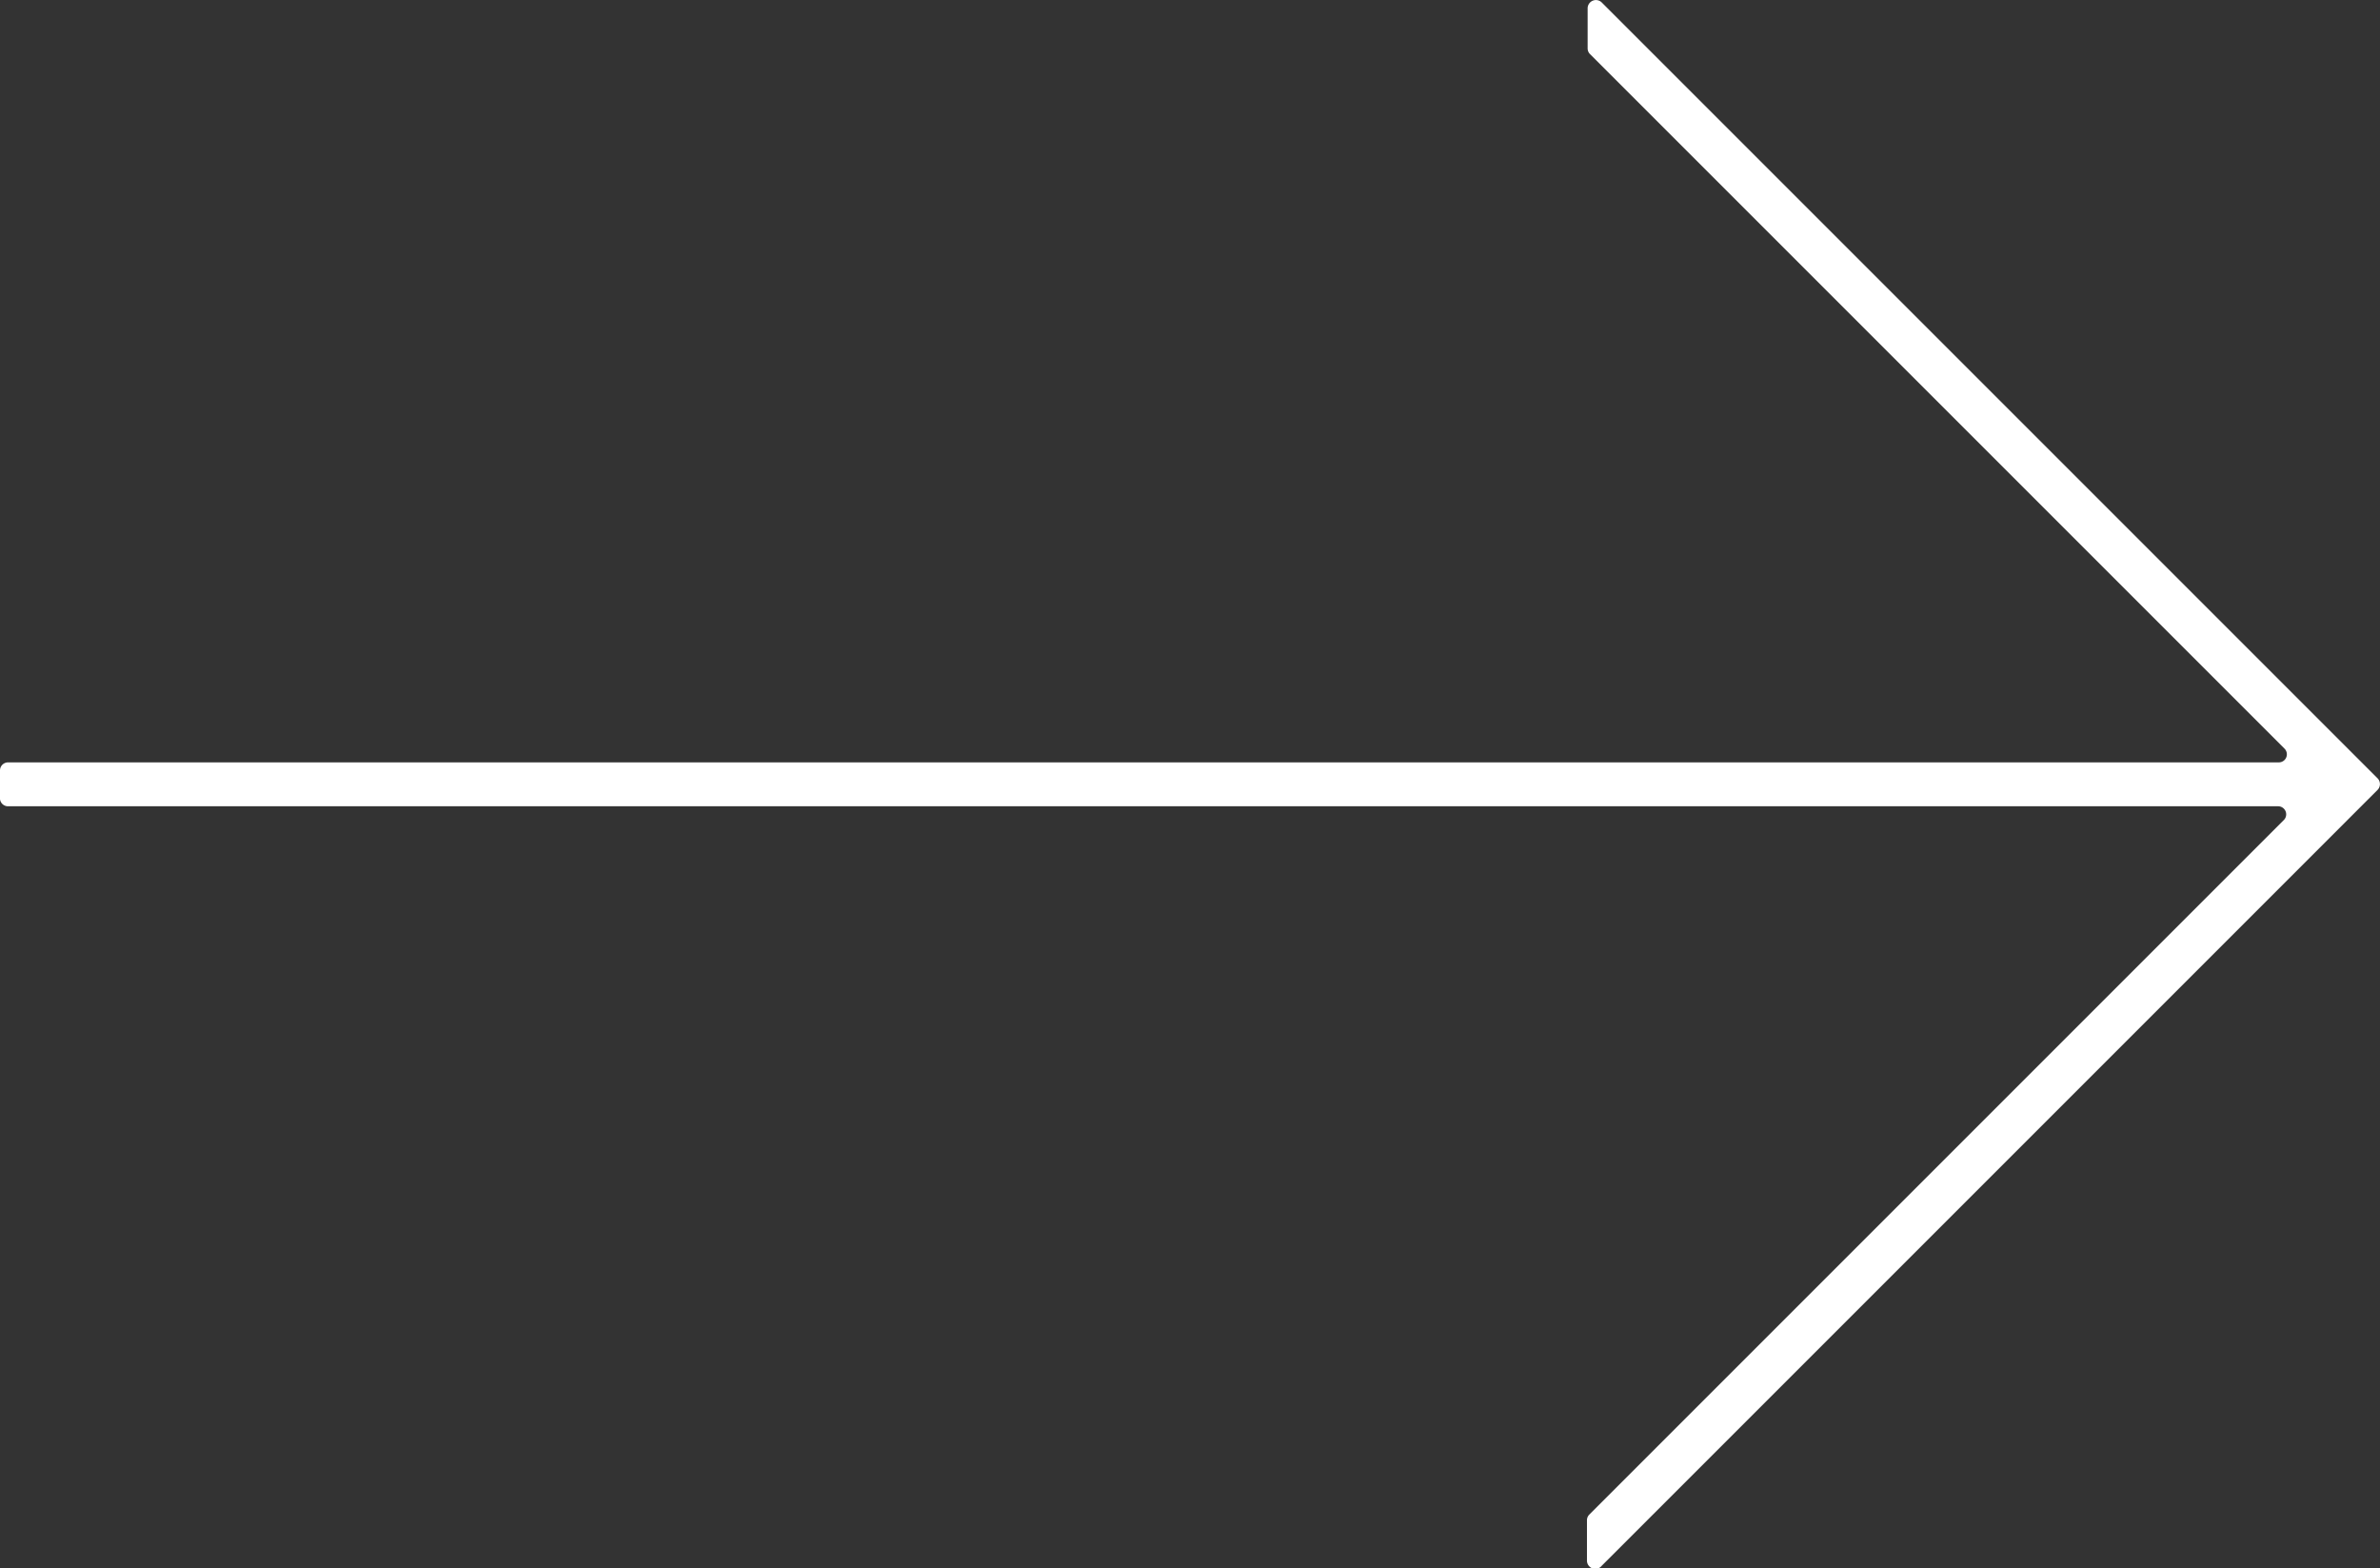
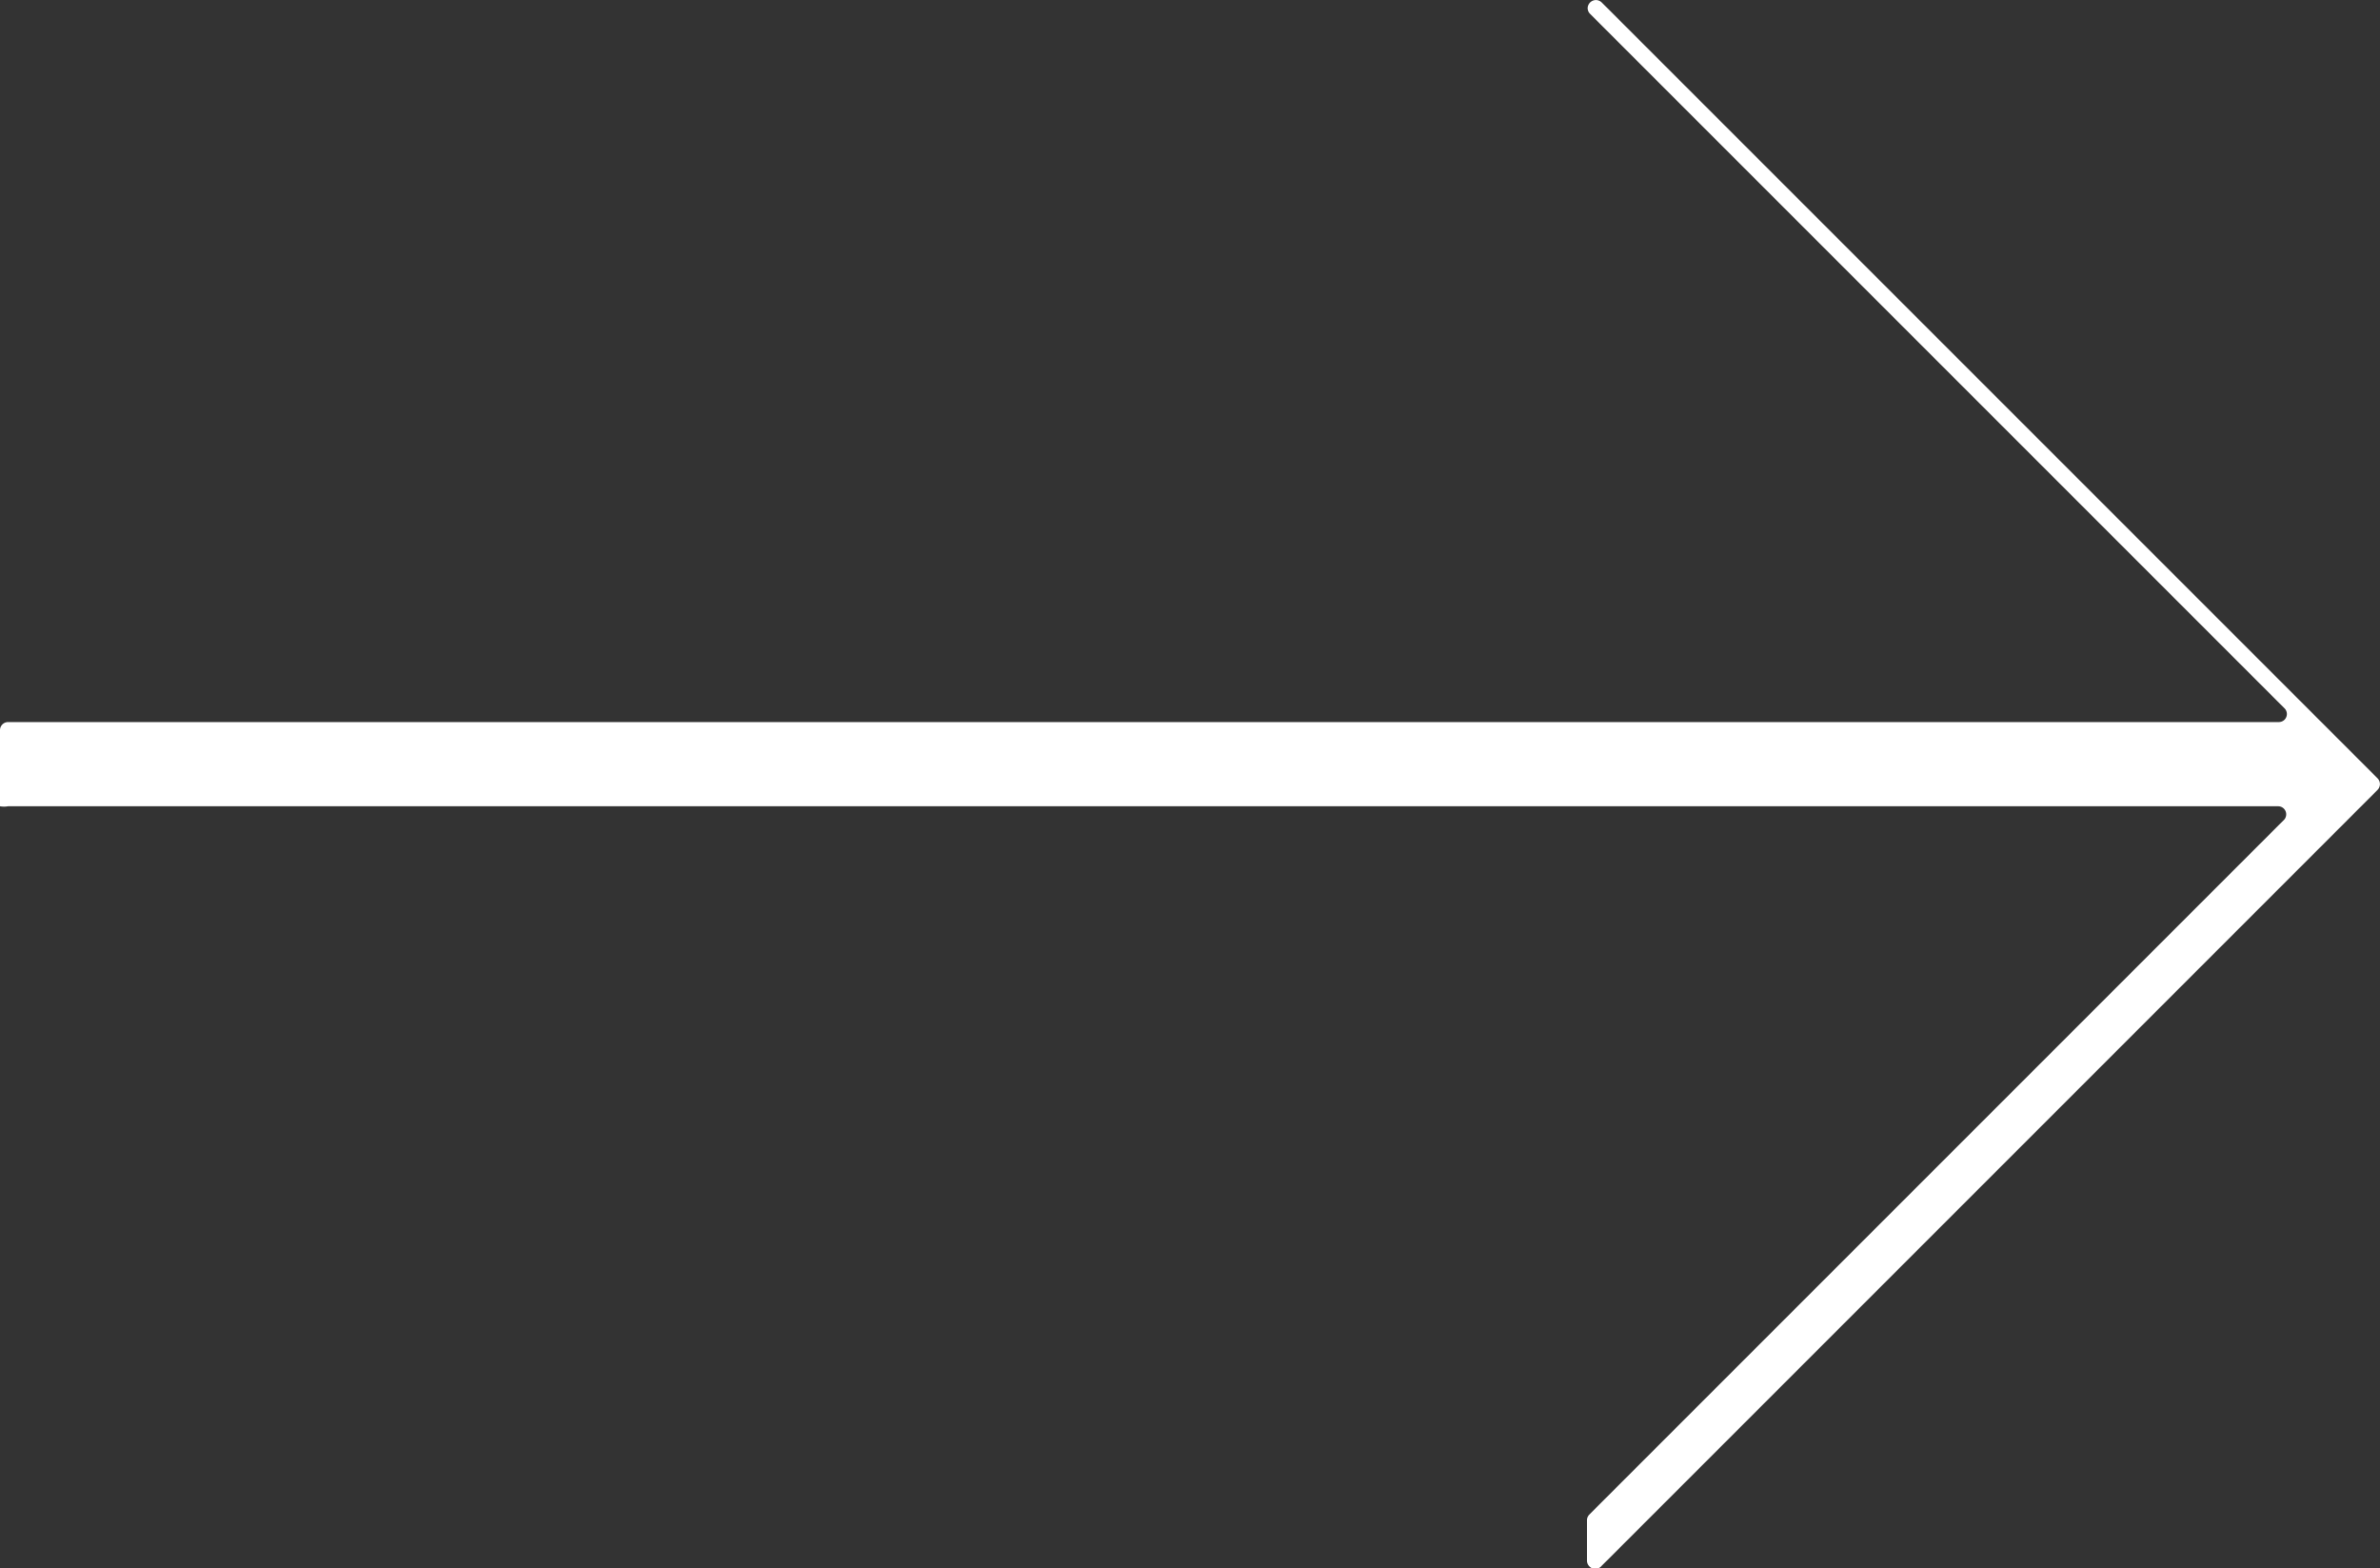
<svg xmlns="http://www.w3.org/2000/svg" viewBox="0 0 106.27 70.02">
  <rect x="0" y="0" width="106.27" height="70.02" fill="#333333" stroke="none" />
  <defs>
    <style>.cls-1{fill:#fff;}</style>
  </defs>
  <title>Ресурс 100</title>
  <g id="Слой_2" data-name="Слой 2">
    <g id="Слой_1-2" data-name="Слой 1">
-       <path class="cls-1" d="M71.52,69.91l34.64-34.64a.37.37,0,0,0,0-.52L71.52.11a.37.37,0,0,0-.63.25v1.8a.36.36,0,0,0,.11.26l31,31a.36.36,0,0,1-.26.62H.36a.36.36,0,0,0-.36.36v1.28A.36.36,0,0,0,.36,36H101.71a.36.36,0,0,1,.26.62l-31,31a.36.36,0,0,0-.11.26v1.8A.37.37,0,0,0,71.52,69.91ZM103.59,35Z" />
+       <path class="cls-1" d="M71.52,69.91l34.64-34.64a.37.37,0,0,0,0-.52L71.52.11a.37.37,0,0,0-.63.25a.36.36,0,0,0,.11.26l31,31a.36.36,0,0,1-.26.62H.36a.36.36,0,0,0-.36.36v1.28A.36.36,0,0,0,.36,36H101.71a.36.36,0,0,1,.26.62l-31,31a.36.36,0,0,0-.11.26v1.8A.37.37,0,0,0,71.52,69.91ZM103.59,35Z" />
    </g>
  </g>
</svg>